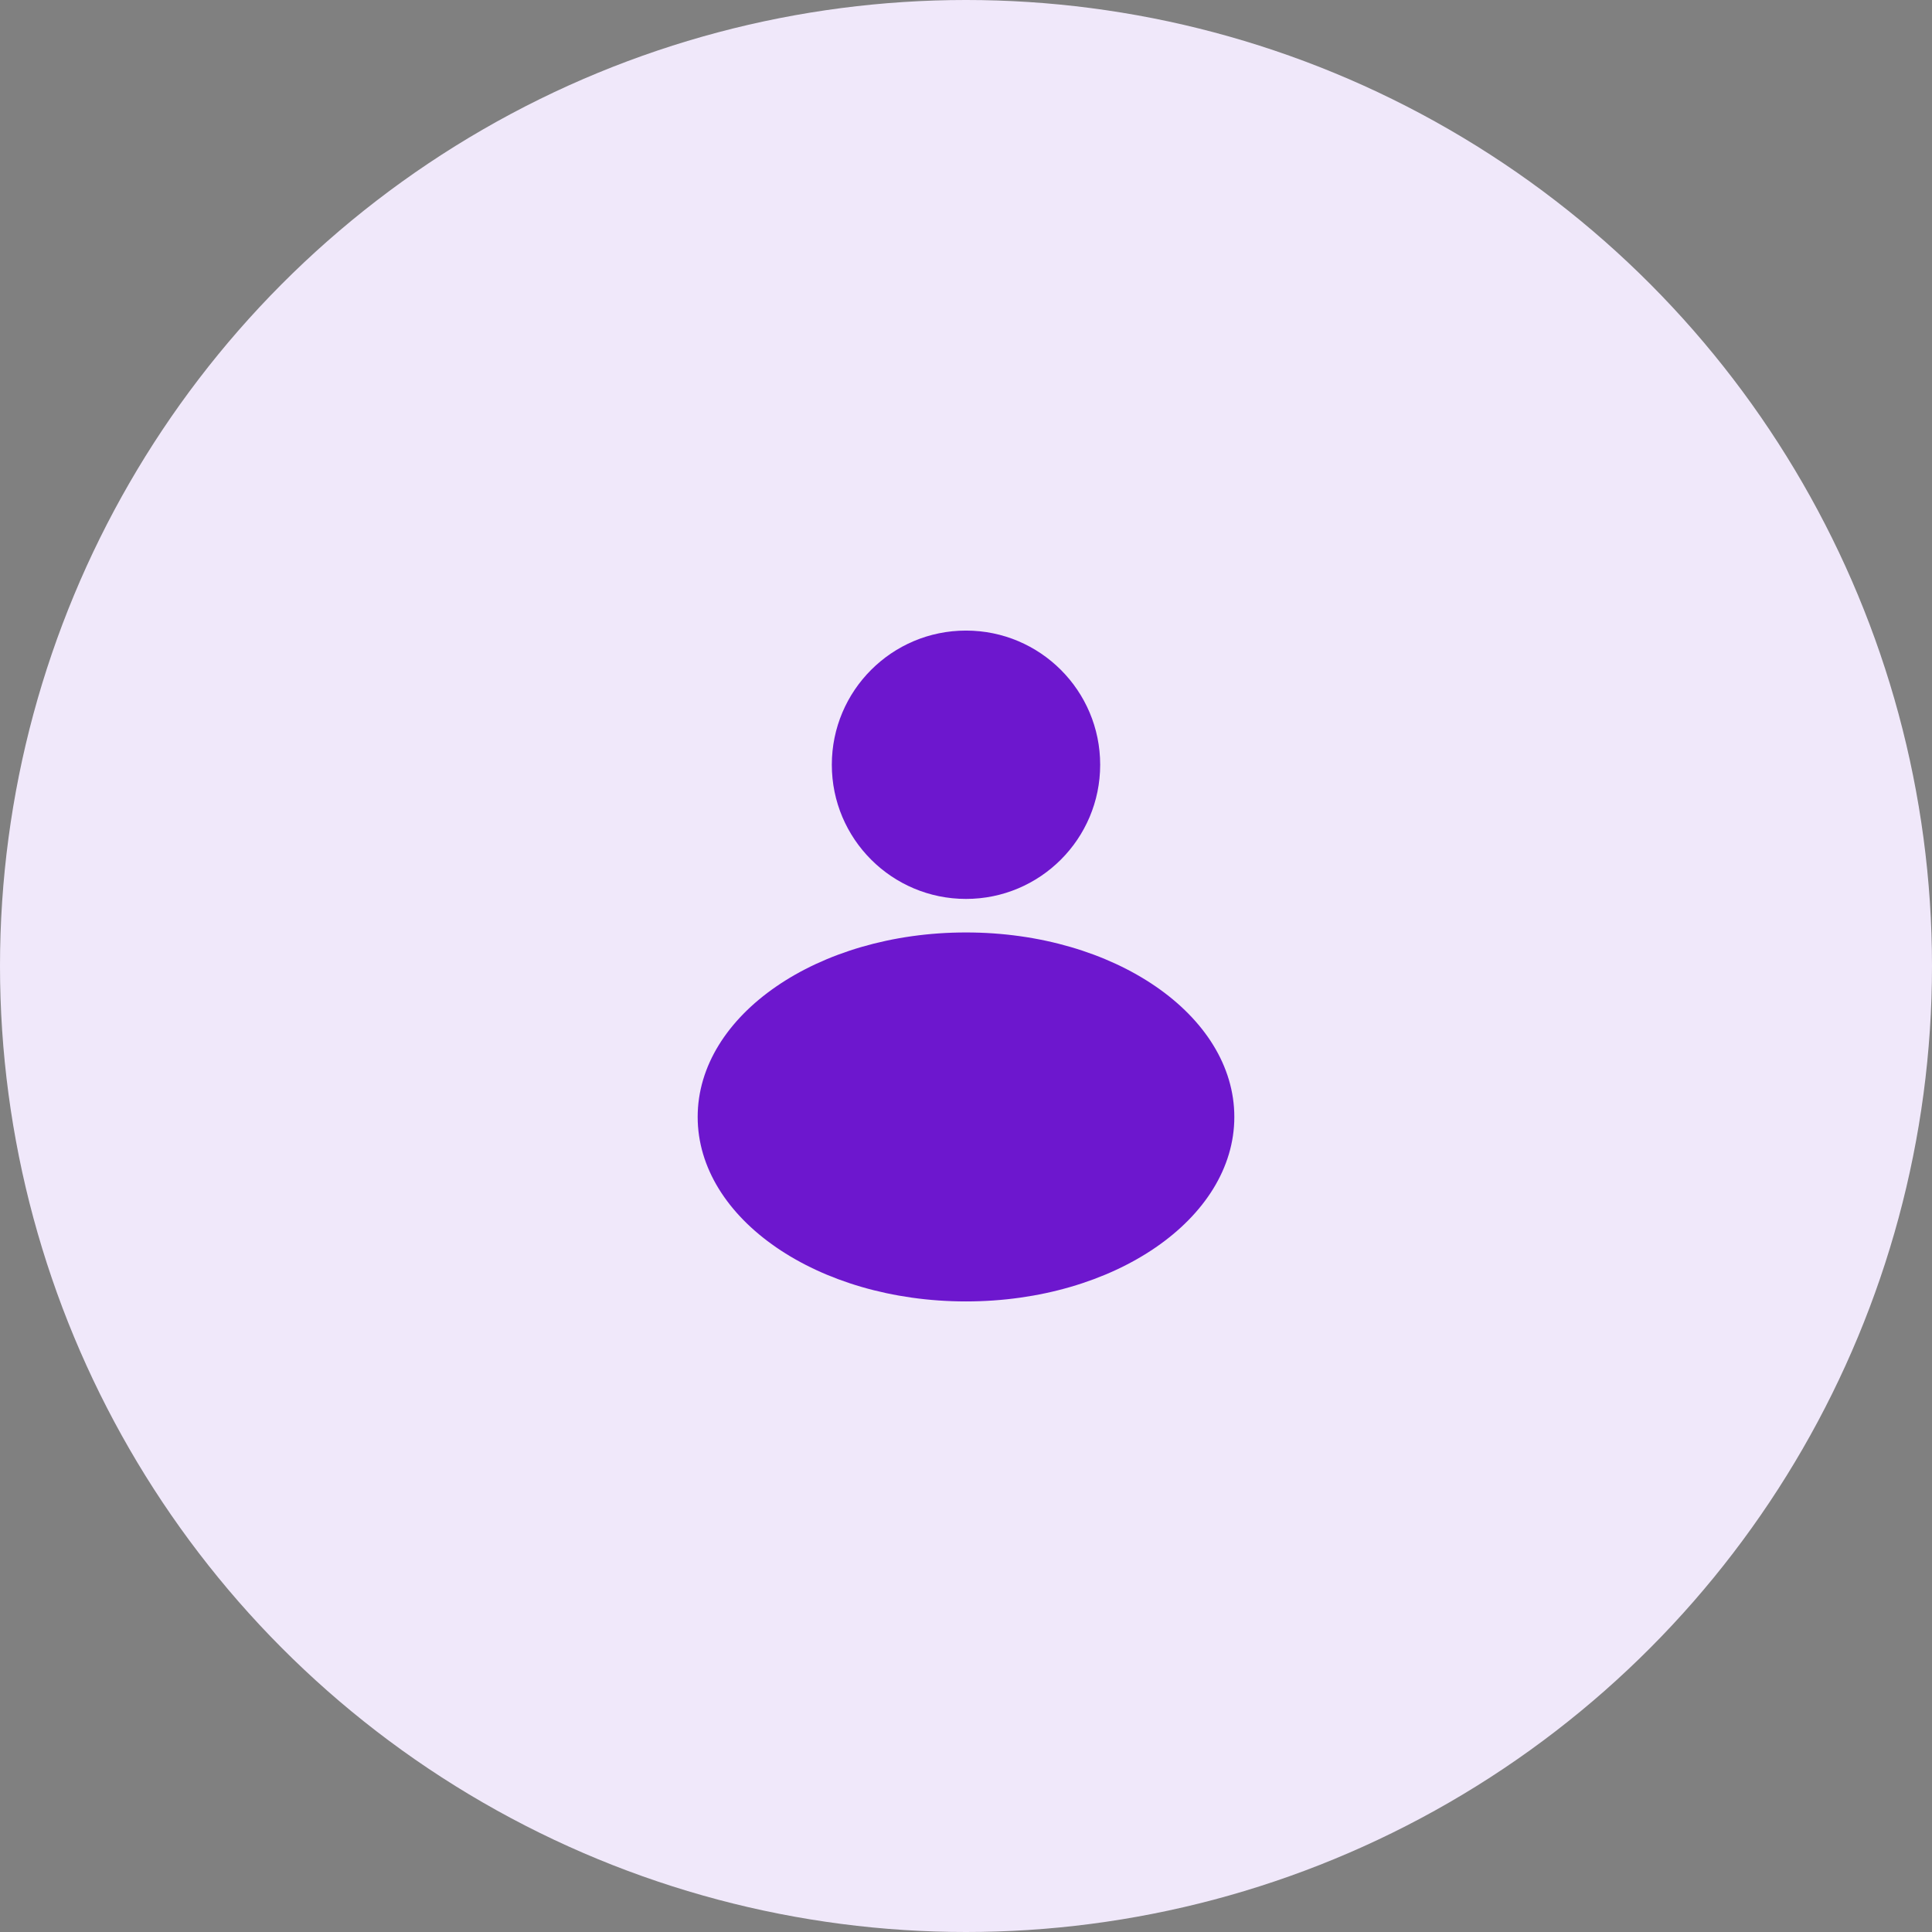
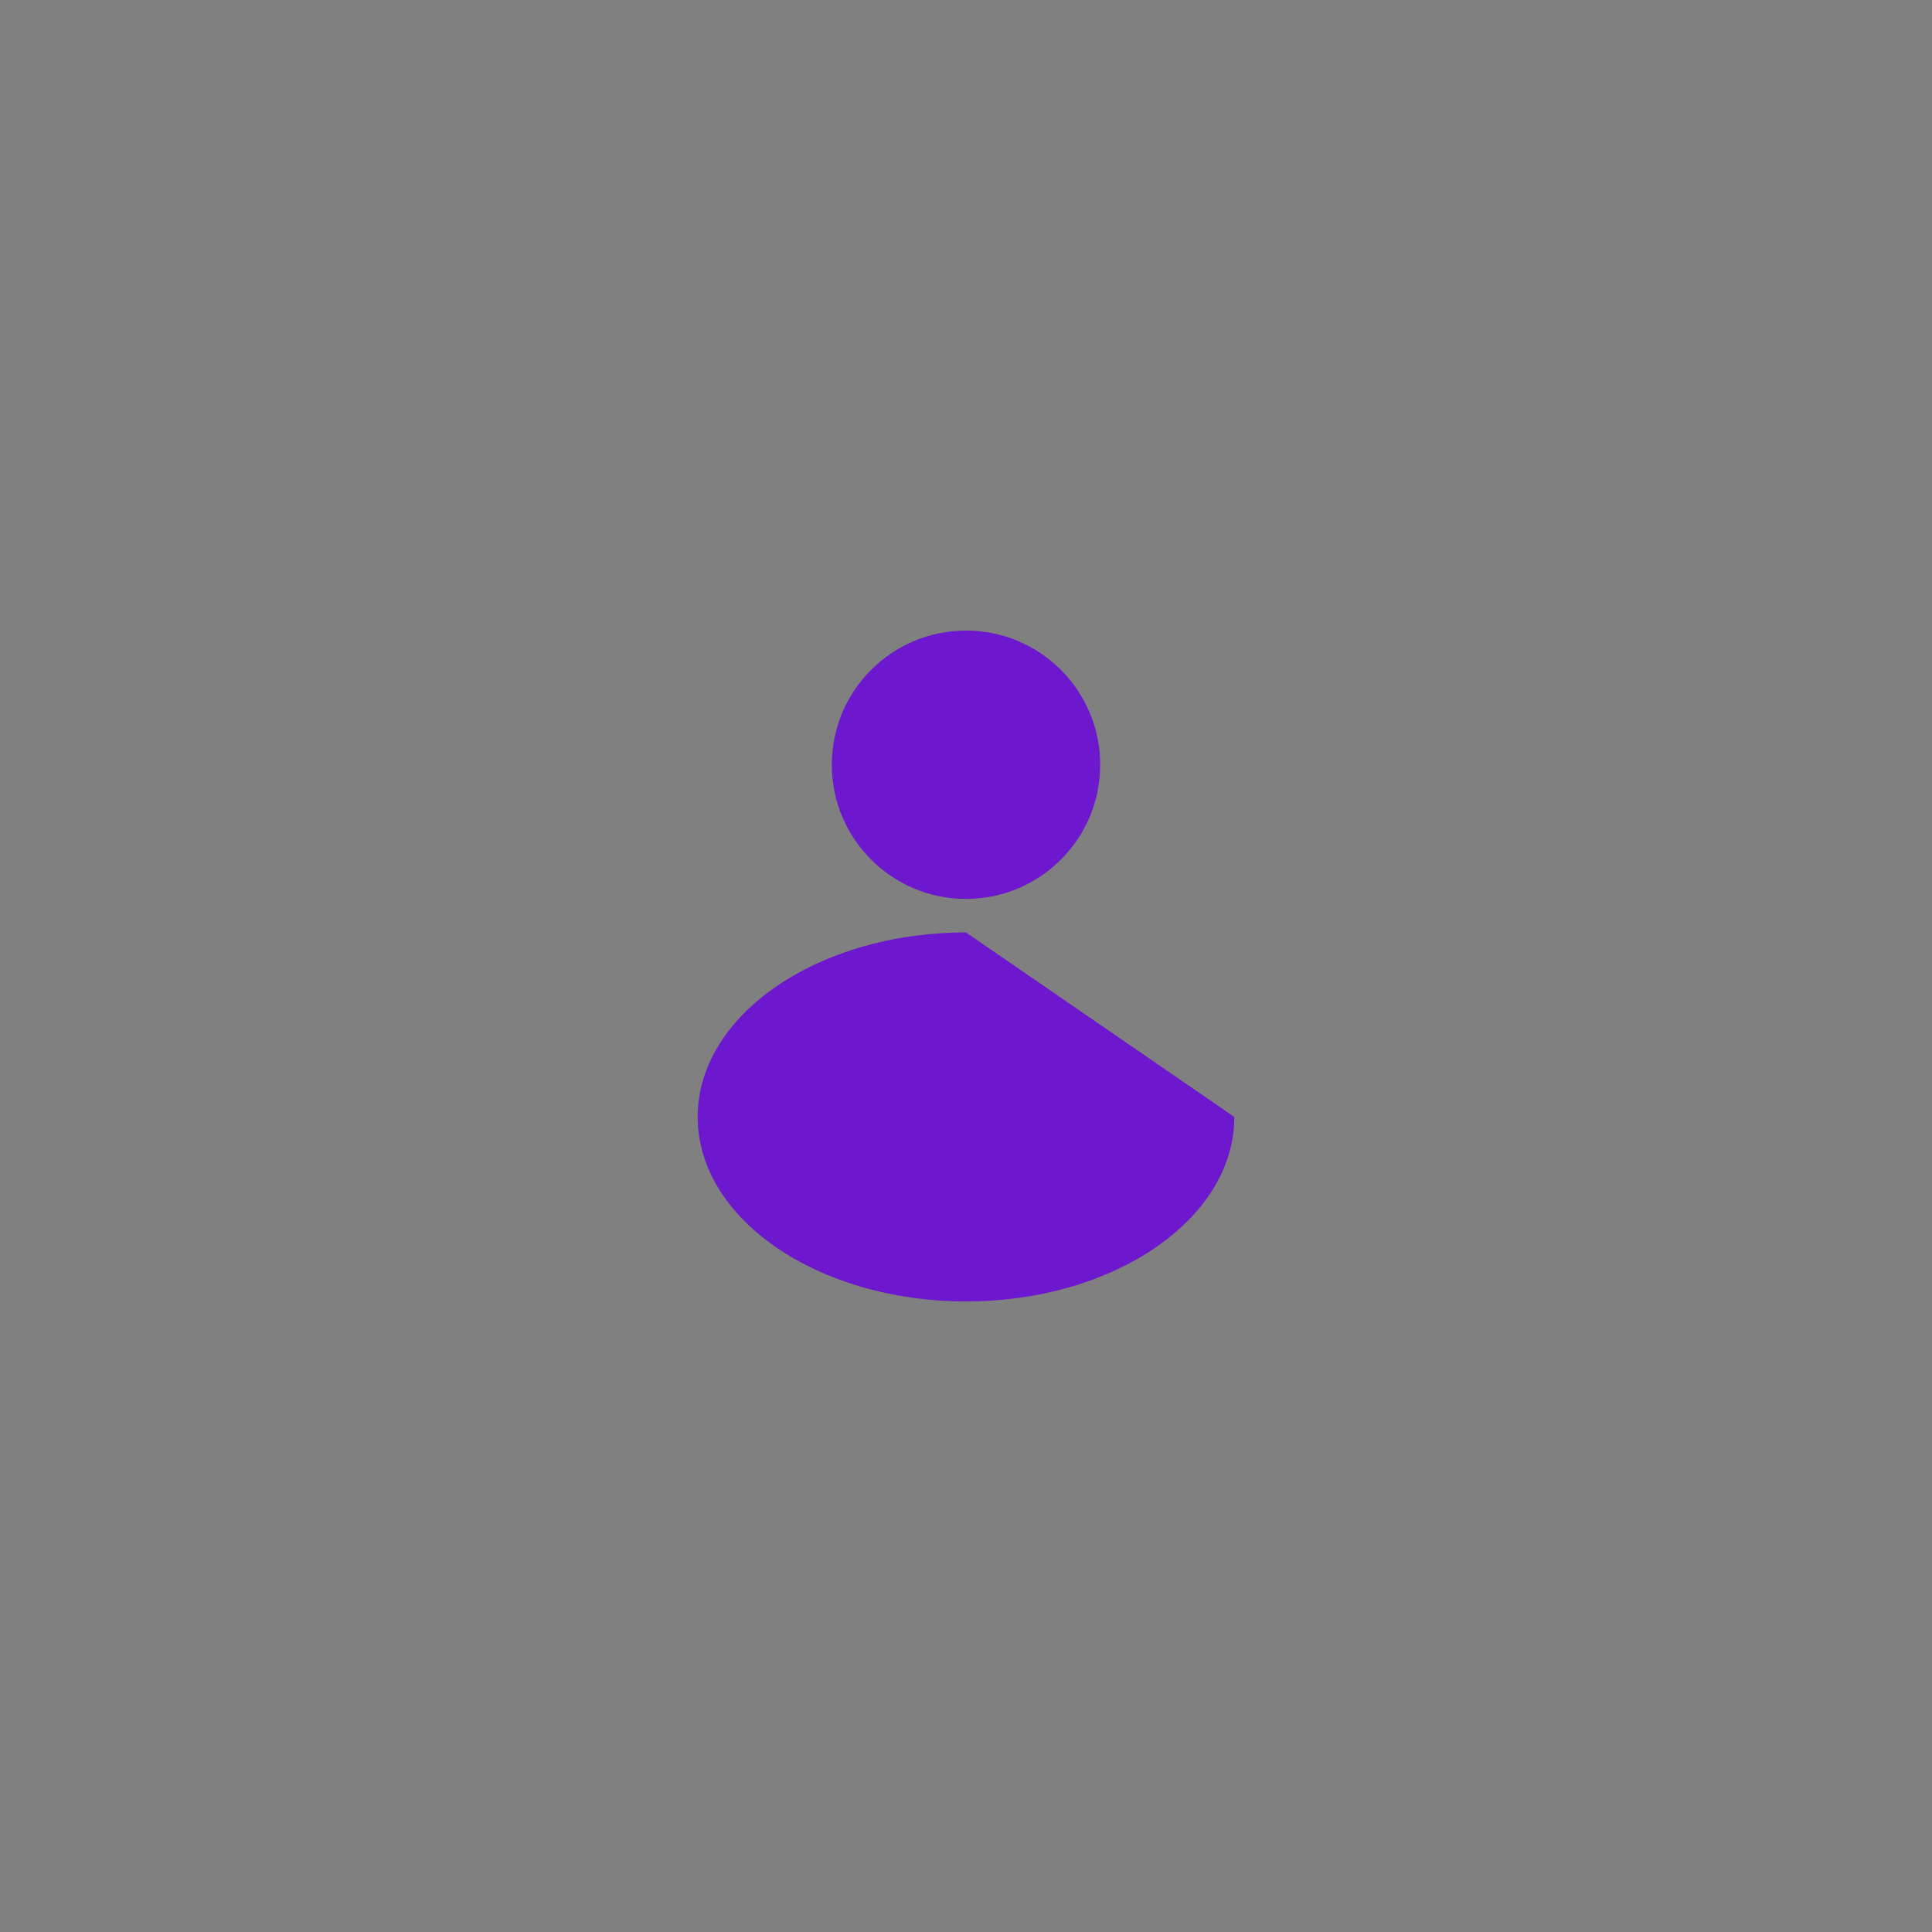
<svg xmlns="http://www.w3.org/2000/svg" width="96" height="96" viewBox="0 0 96 96" fill="none">
  <rect x="0" y="0" width="96" height="96" fill="#808080" stroke="none" />
-   <circle cx="48" cy="48" r="48" fill="#F0E8FA" />
-   <path fill-rule="evenodd" clip-rule="evenodd" d="M54.667 38C54.667 41.682 51.682 44.667 48 44.667C44.318 44.667 41.333 41.682 41.333 38C41.333 34.318 44.318 31.333 48 31.333C51.682 31.333 54.667 34.318 54.667 38ZM61.333 55.5C61.333 60.563 55.364 64.667 48 64.667C40.636 64.667 34.667 60.563 34.667 55.5C34.667 50.437 40.636 46.333 48 46.333C55.364 46.333 61.333 50.437 61.333 55.5Z" fill="#6D17CE" />
+   <path fill-rule="evenodd" clip-rule="evenodd" d="M54.667 38C54.667 41.682 51.682 44.667 48 44.667C44.318 44.667 41.333 41.682 41.333 38C41.333 34.318 44.318 31.333 48 31.333C51.682 31.333 54.667 34.318 54.667 38ZM61.333 55.5C61.333 60.563 55.364 64.667 48 64.667C40.636 64.667 34.667 60.563 34.667 55.5C34.667 50.437 40.636 46.333 48 46.333Z" fill="#6D17CE" />
</svg>